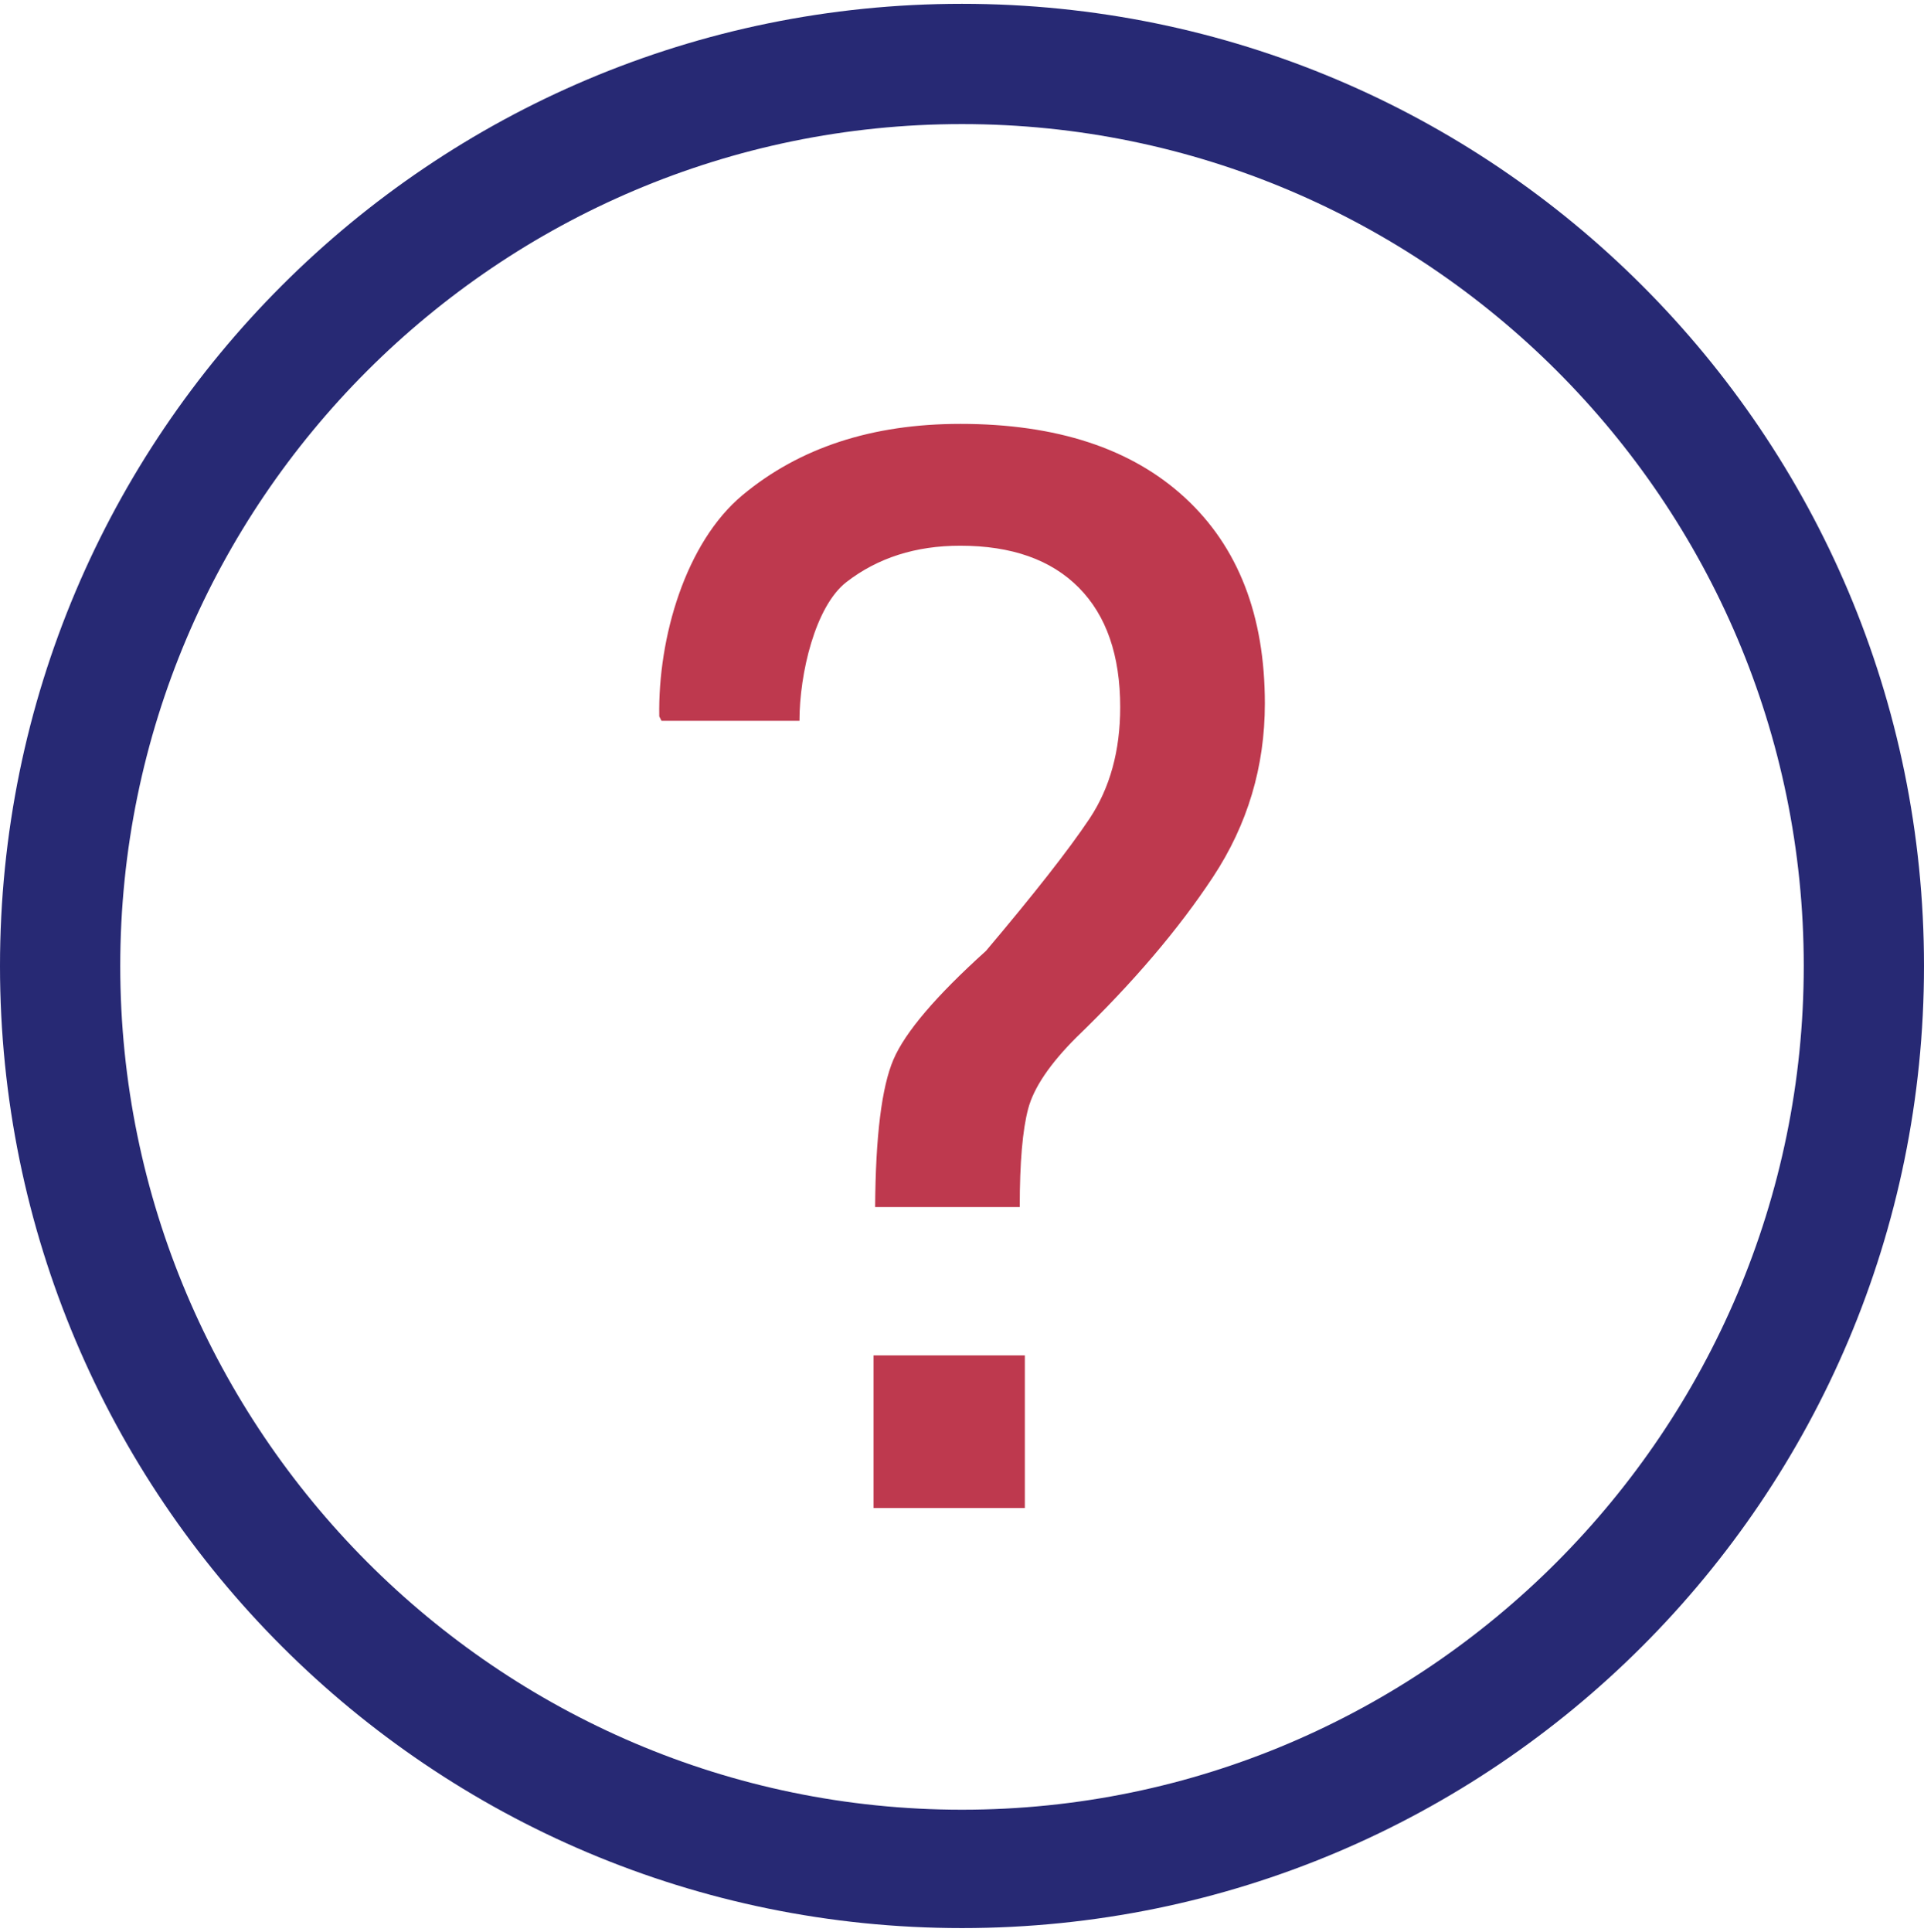
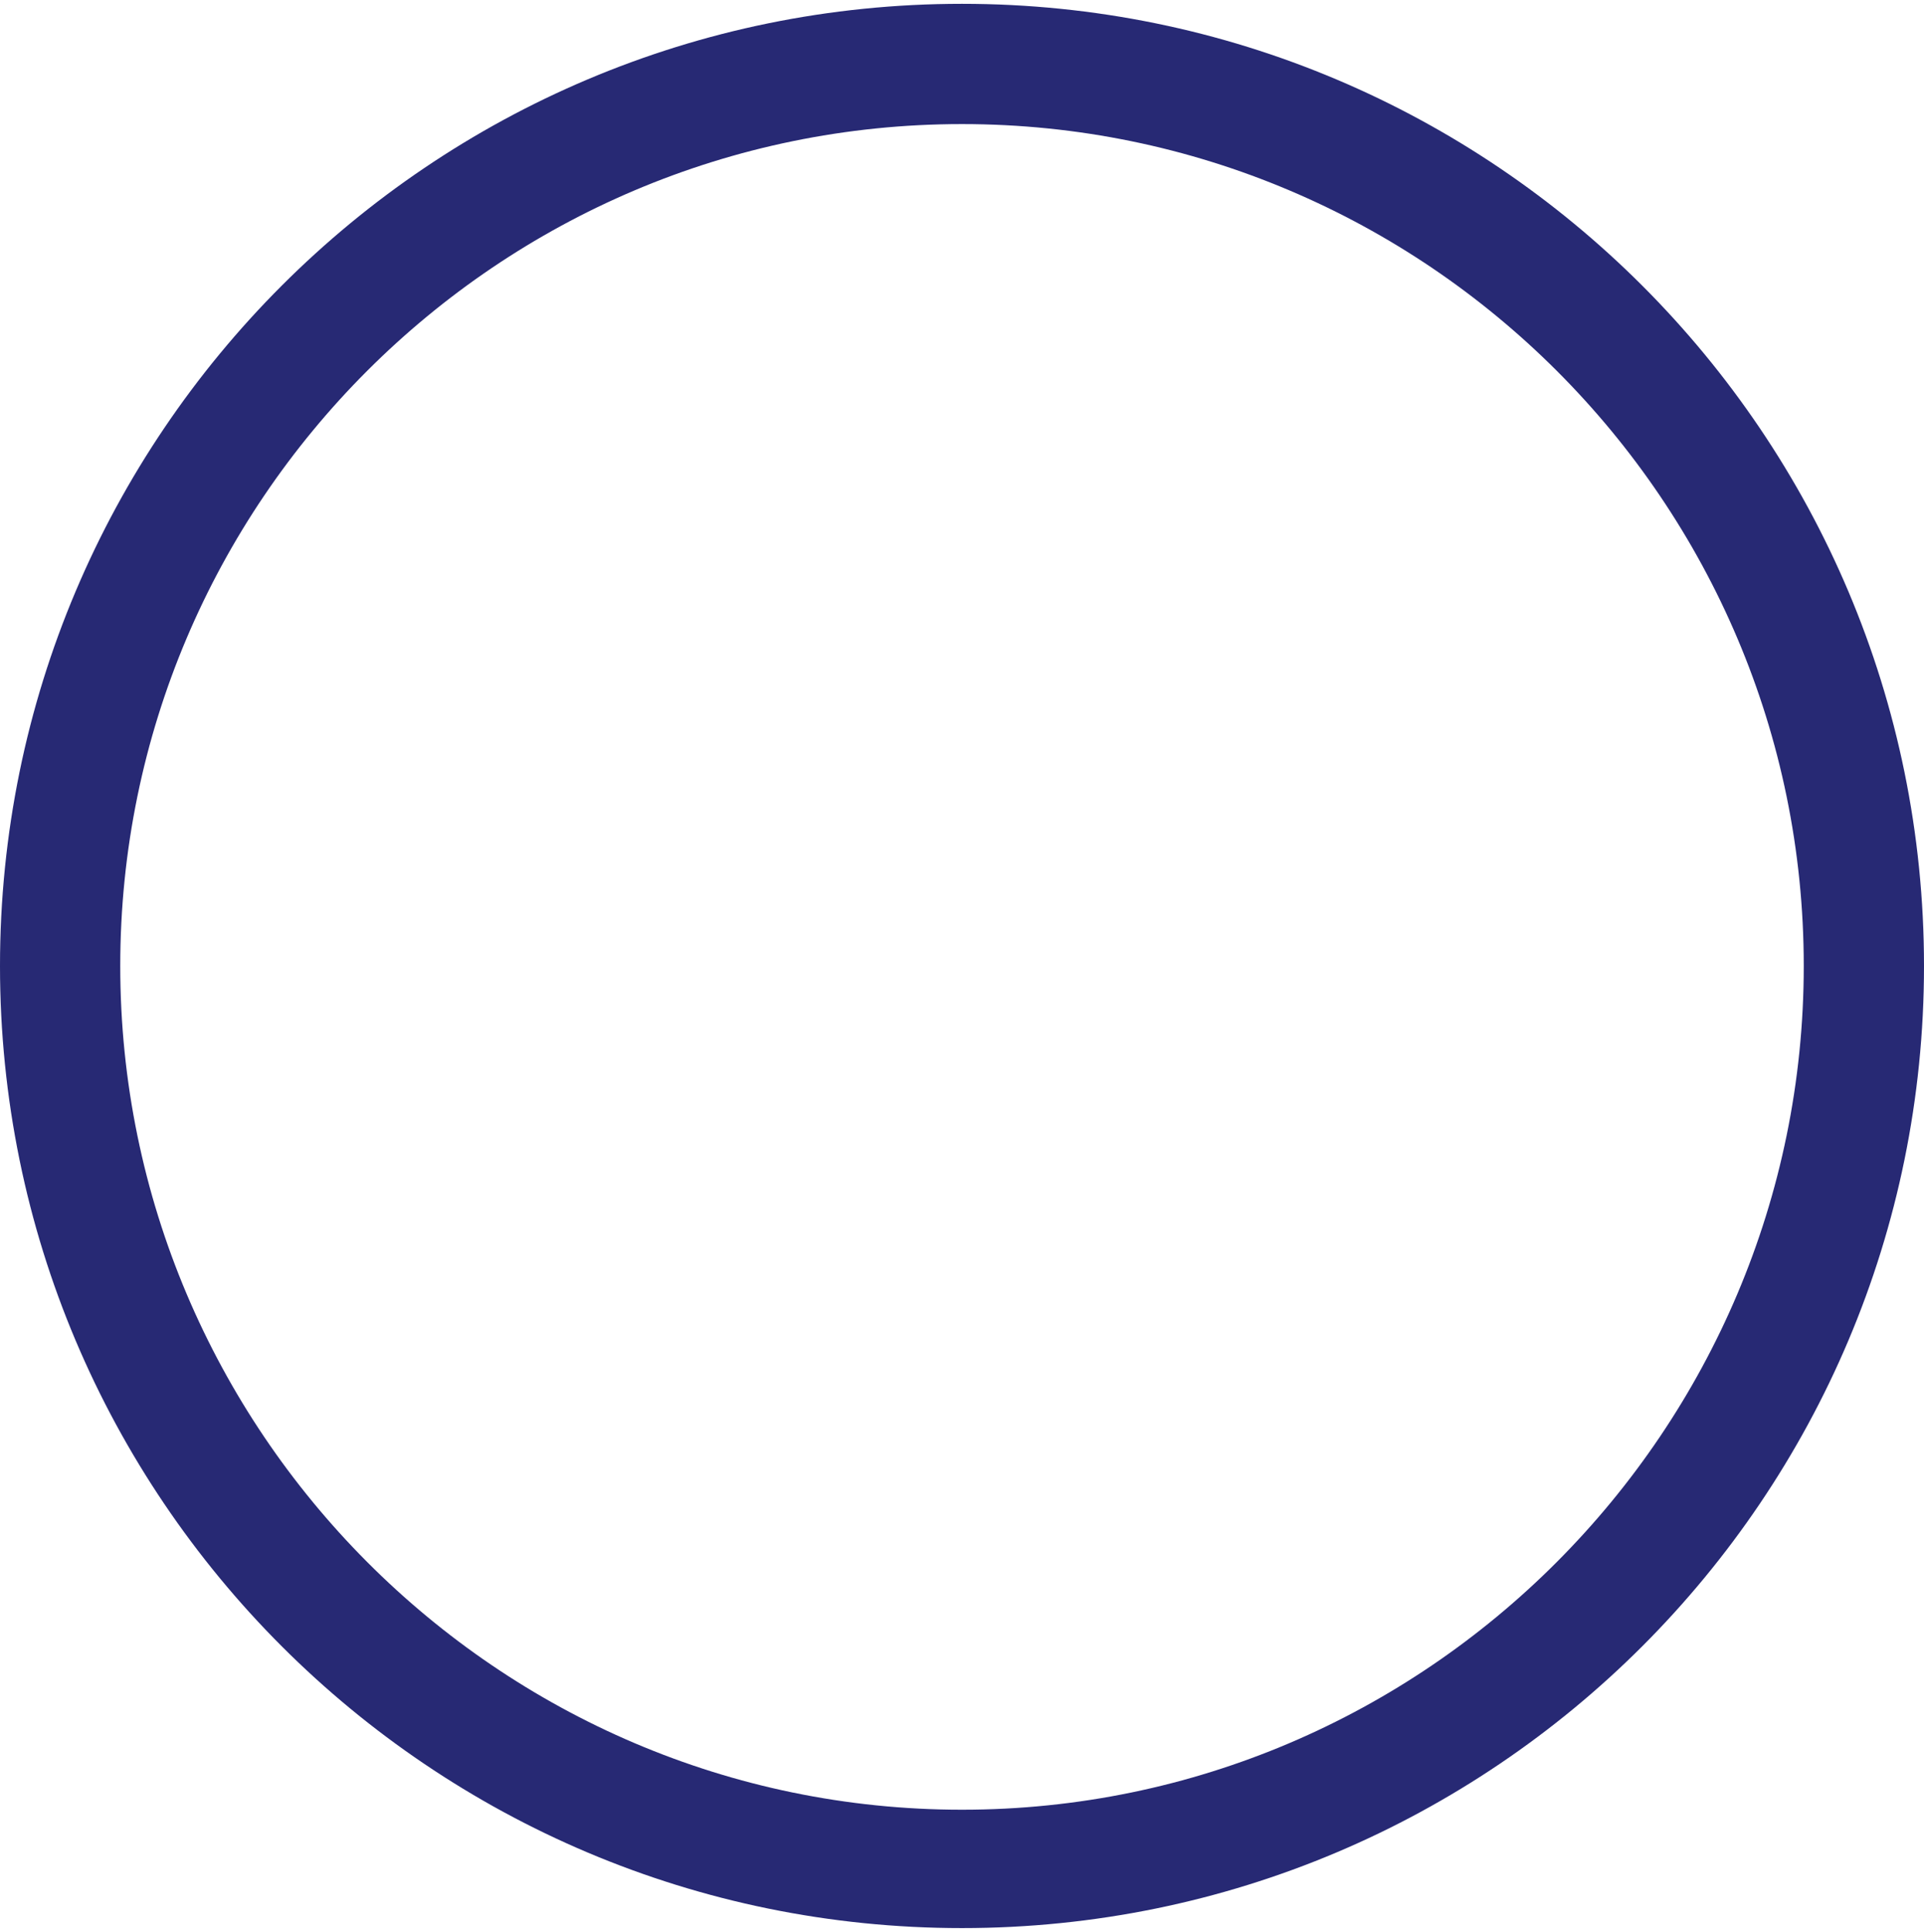
<svg xmlns="http://www.w3.org/2000/svg" viewBox="0 0 512.008 514.032" version="1.0" fit="" height="100%" width="100%" preserveAspectRatio="xMidYMid meet" style="pointer-events: none; display: inline-block;">
-   <path d="M256 1.016m0 480.504m-23.528-80.264h40.256v-40.624h-40.256v40.624zm23.056-288.472c-23.44 0-42.752 6.32-57.92 18.944-15.168 12.632-22.544 37.928-22.168 58.888l.592 1.168h36.72c0-12.504 4.168-30.472 12.504-36.92 8.328-6.44 18.424-9.664 30.28-9.664 13.664 0 24.168 3.712 31.536 11.136 7.36 7.424 11.032 18.04 11.032 31.832 0 11.592-2.72 21.488-8.184 29.688-5.48 8.2-14.664 19.92-27.544 35.16C249.088 265 240.88 274.632 237.76 281.92c-3.128 7.296-4.752 20.384-4.872 39.256h38.48c0-11.84.752-20.568 2.248-26.168 1.488-5.592 5.752-11.912 12.784-18.944 15.112-14.576 27.248-28.832 36.44-42.776 9.168-13.928 13.76-29.296 13.76-46.096 0-23.44-7.088-41.704-21.288-54.784-14.208-13.088-34.136-19.624-59.784-19.624z" fill="#BE394E" />
  <path d="M256 1.016c-141.384 0-256 114.616-256 256 0 141.392 114.616 256 256 256 141.392 0 256.008-114.608 256.008-256 0-141.384-114.616-256-256.008-256zm0 480.504c-123.512 0-224-100.992-224-224.504s100.488-224 224-224 224.008 100.488 224.008 224S379.512 481.52 256 481.52z" fill="#272974" />
</svg>